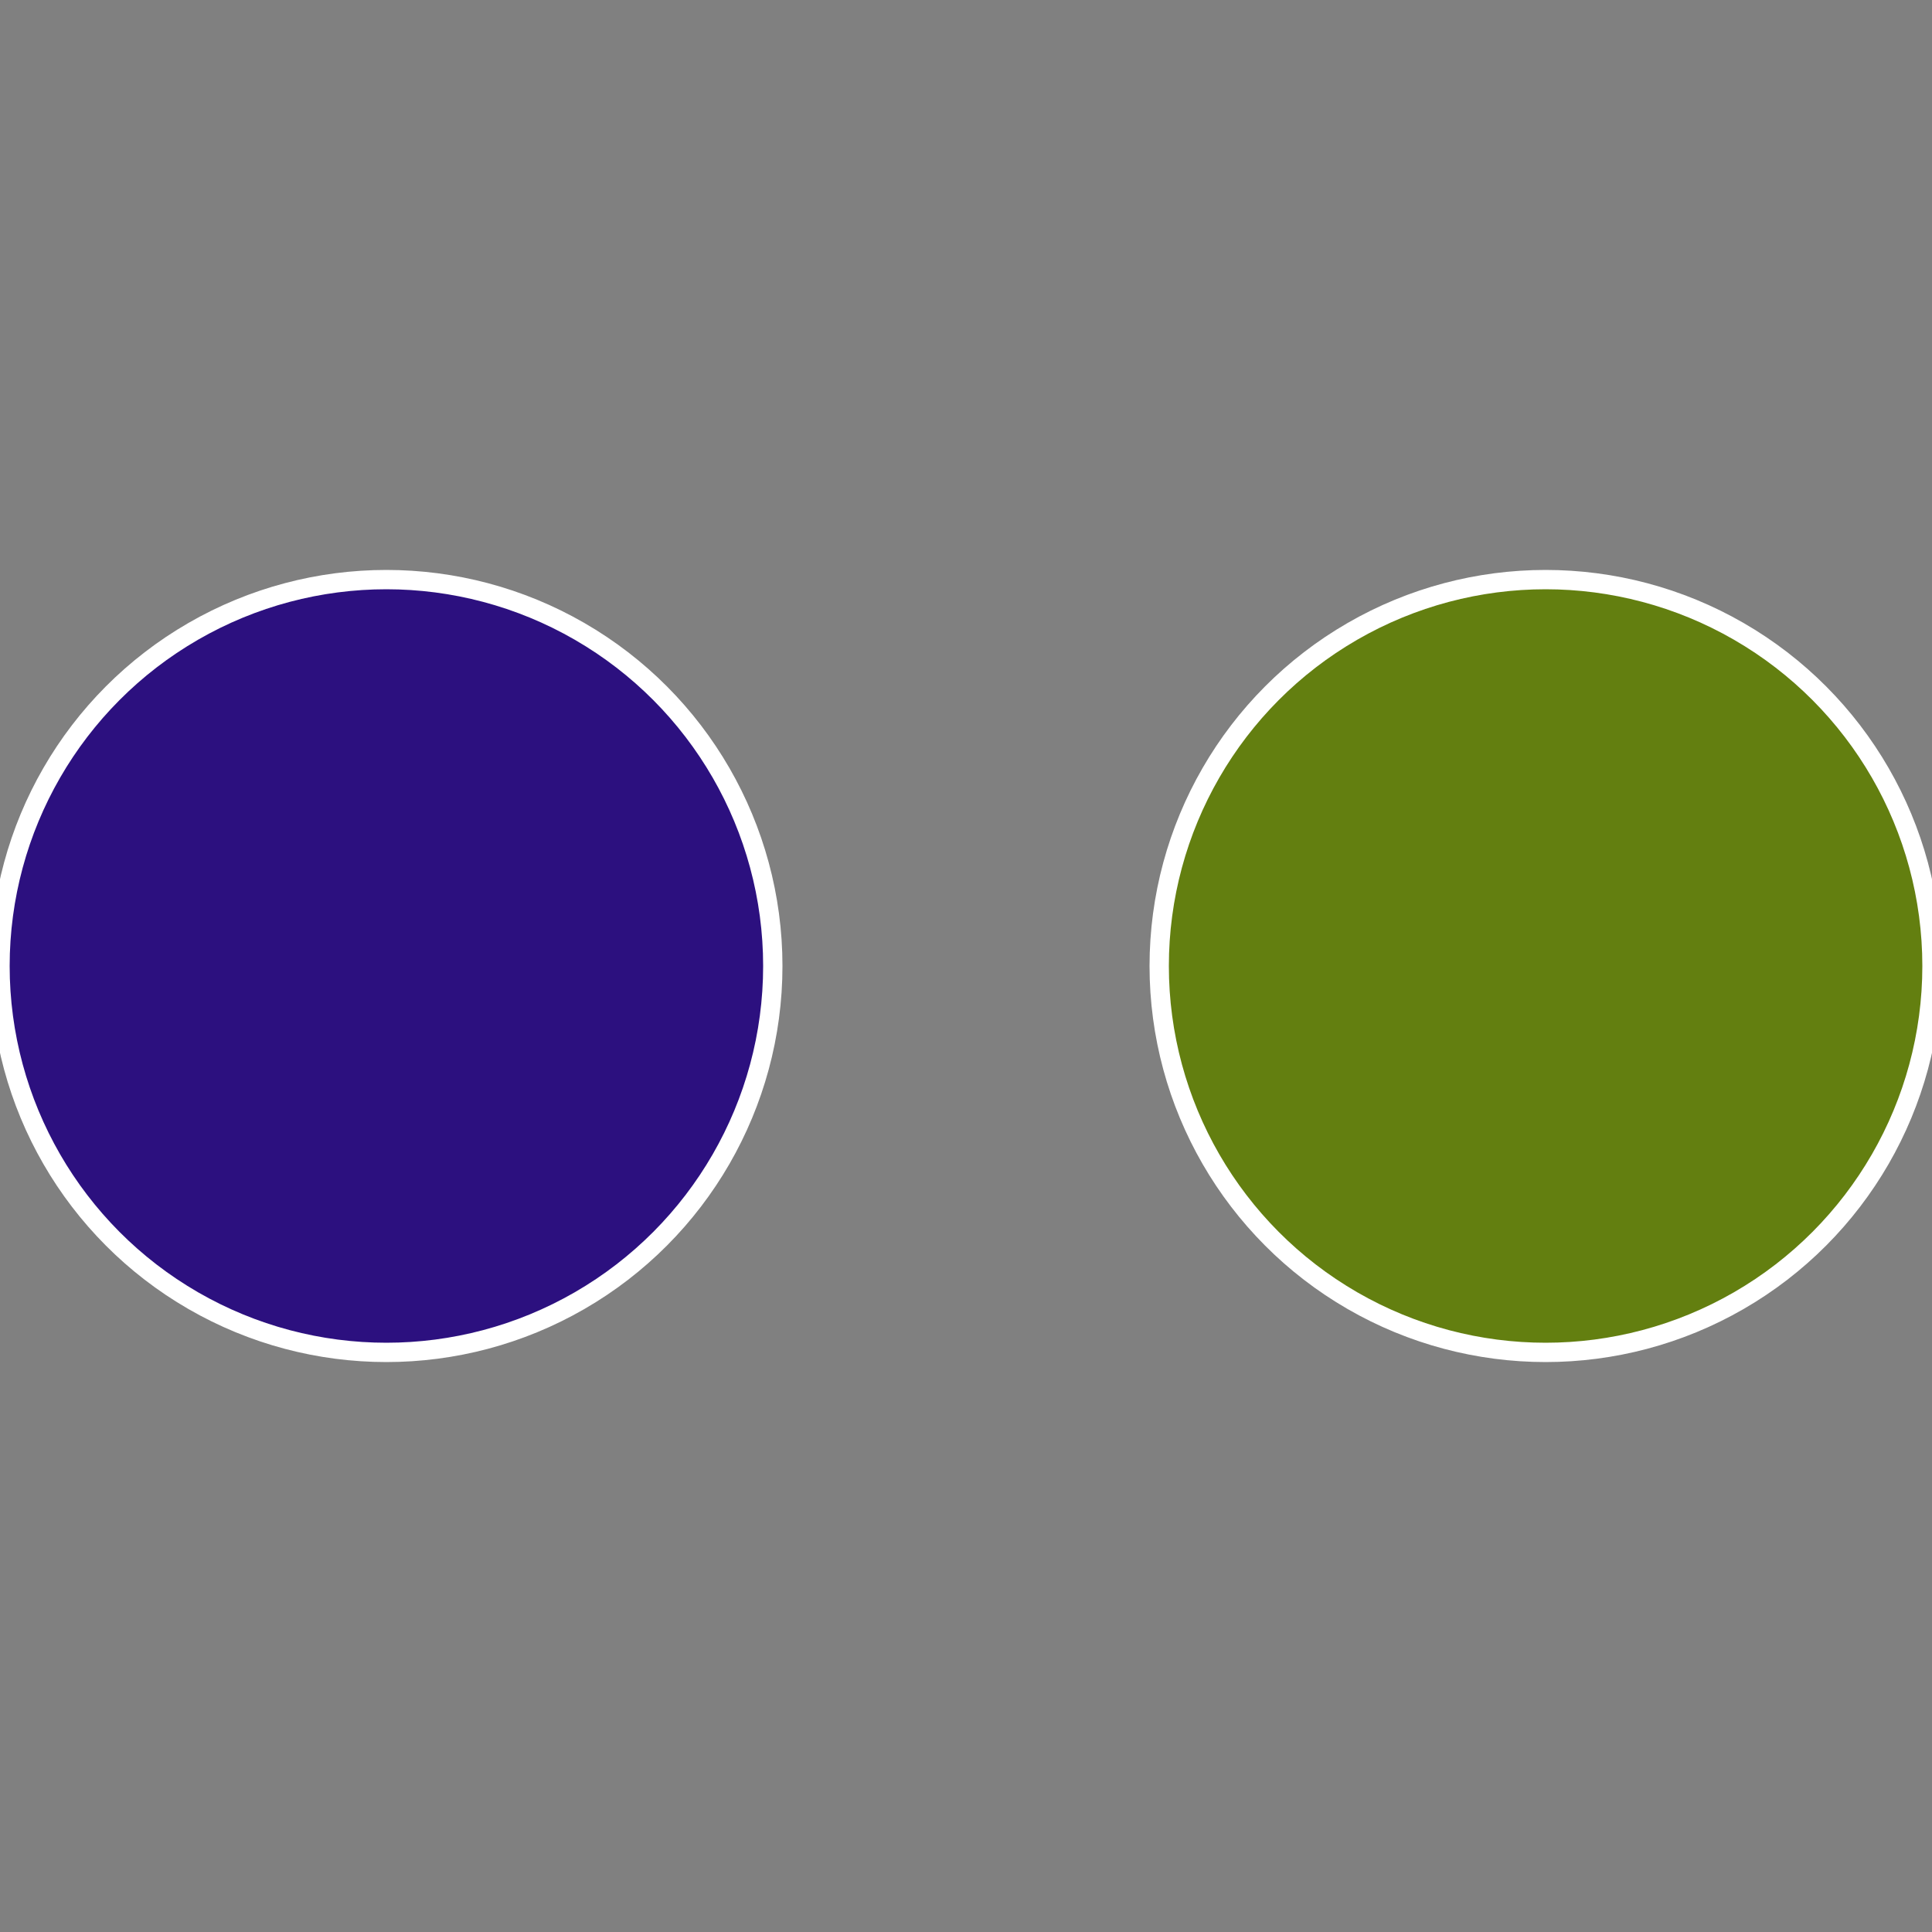
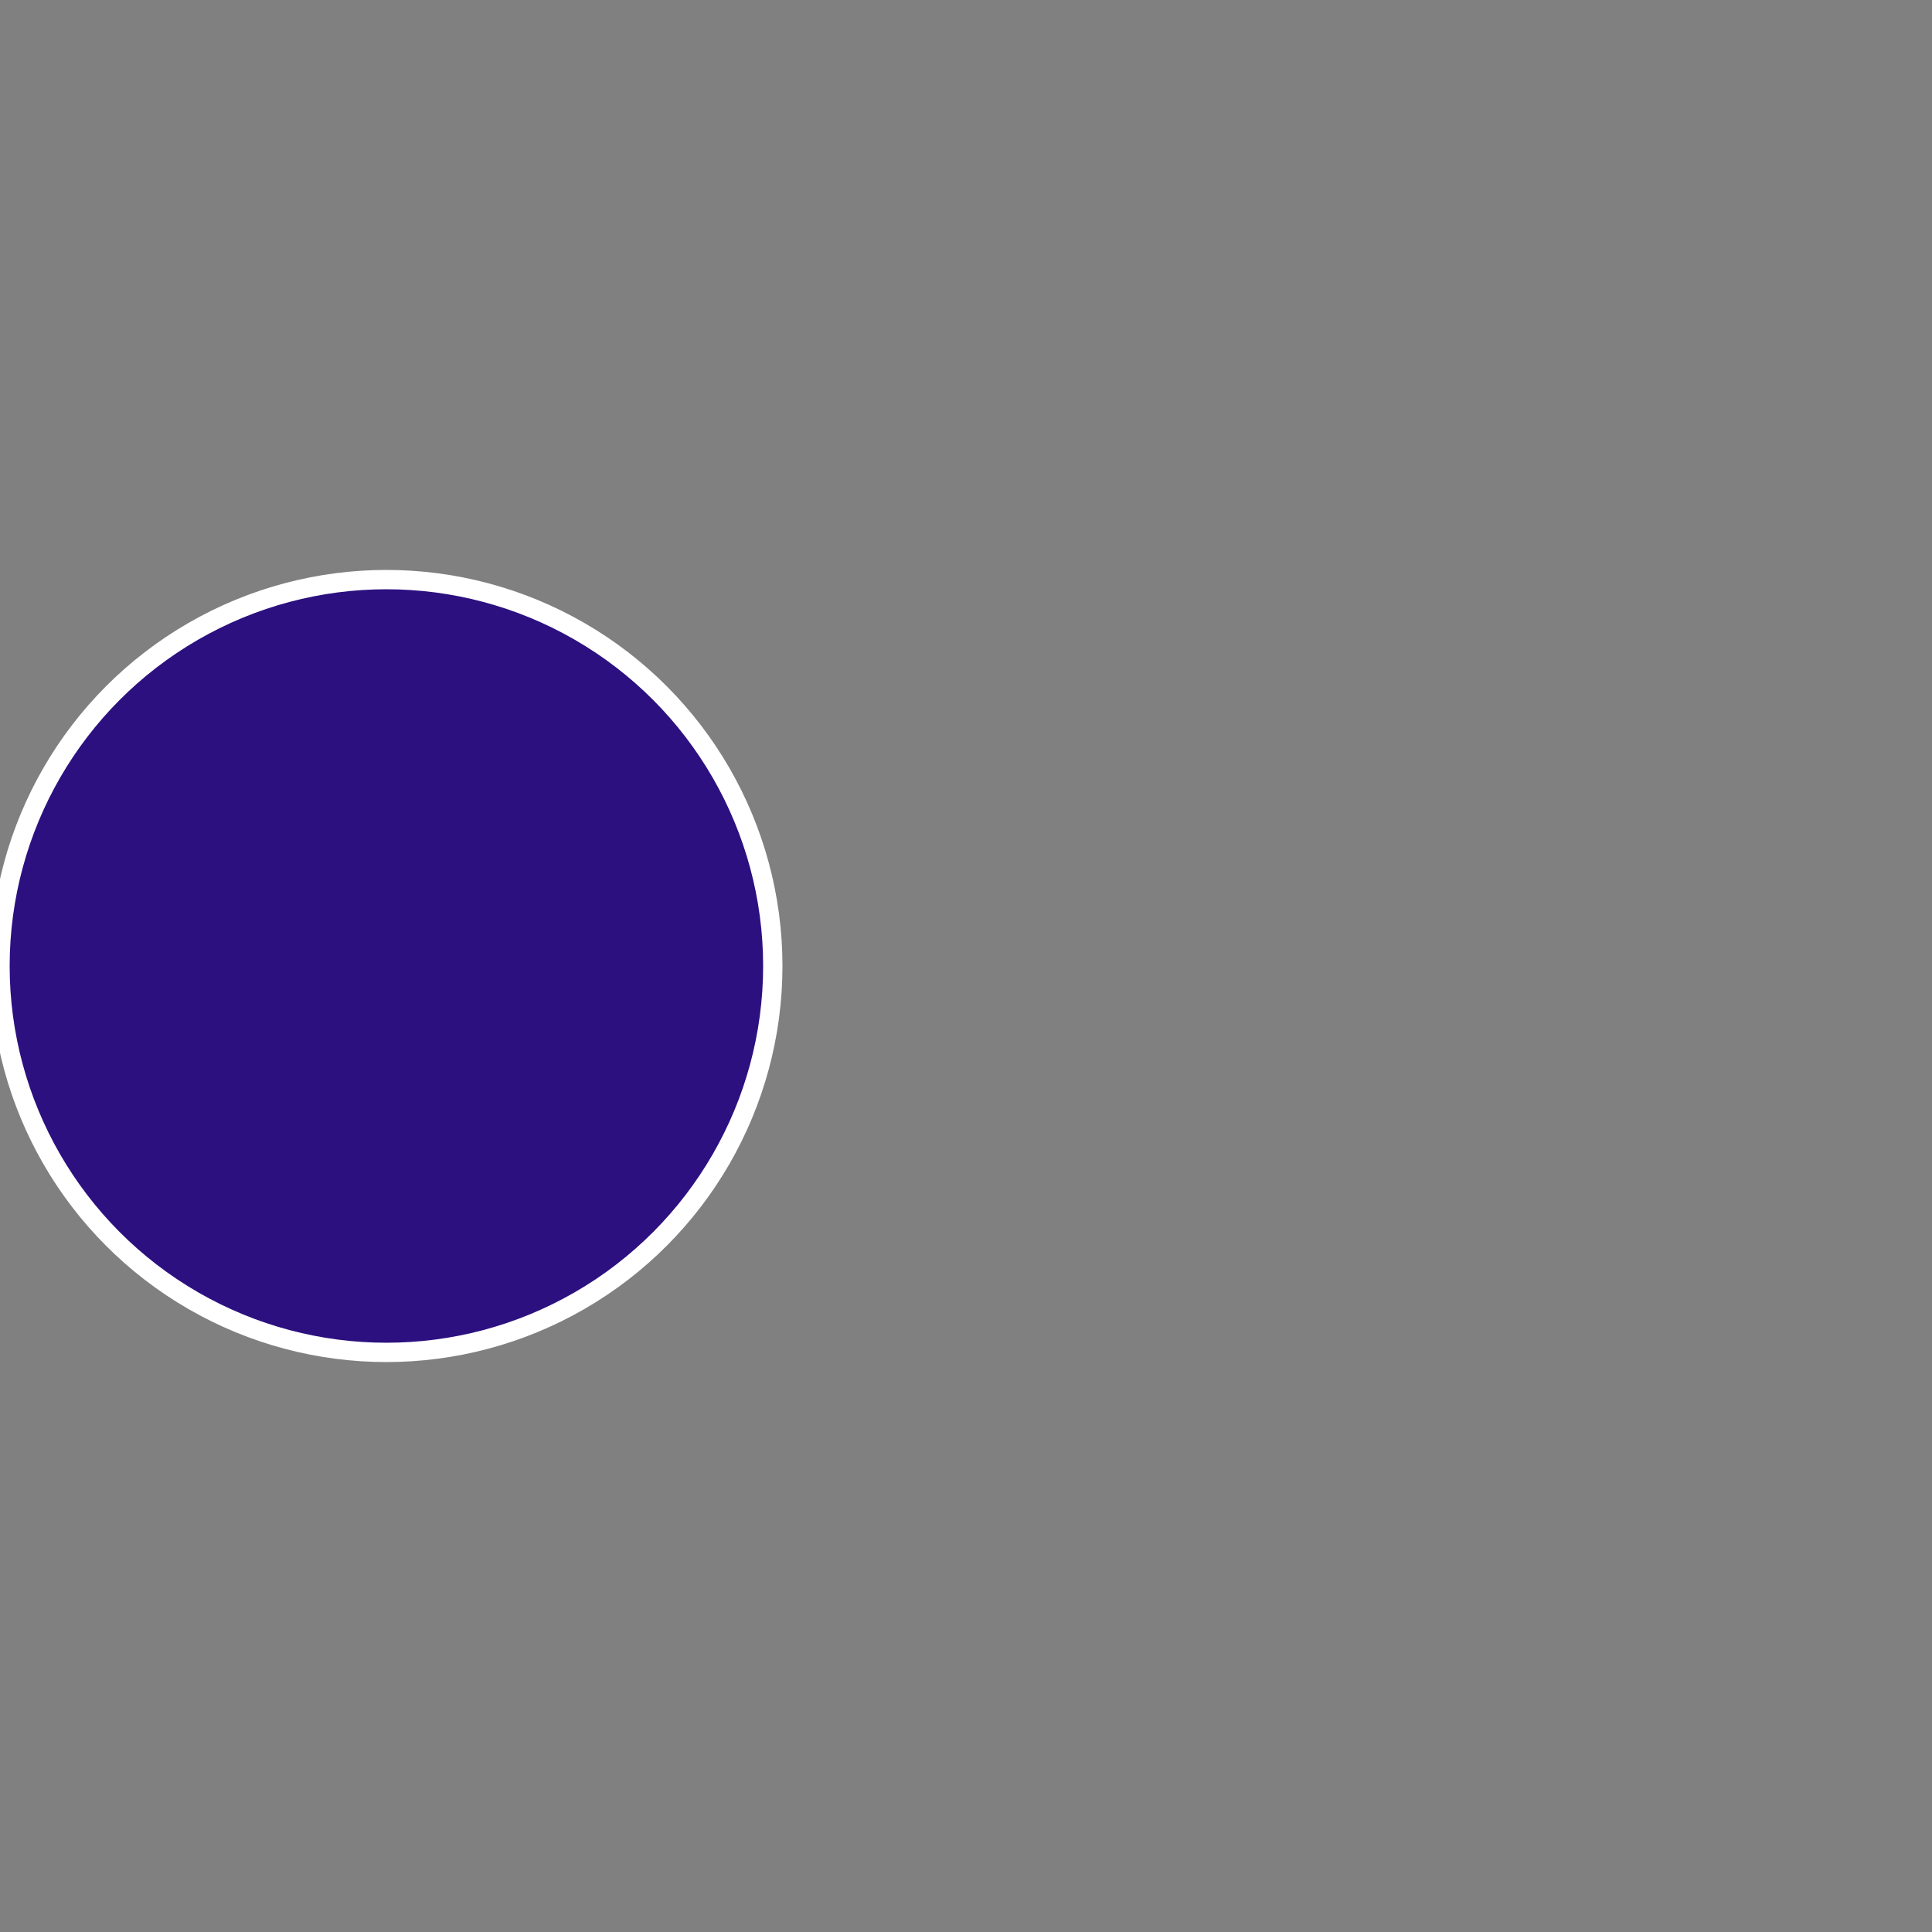
<svg xmlns="http://www.w3.org/2000/svg" width="500" height="500" viewBox="-1 -1 2 2">
  <rect x="-1" y="-1" width="2" height="2" fill="#808080" stroke="none" />
-   <circle cx="0.6" cy="0" r="0.4" fill="#637f10" stroke="#fff" stroke-width="1%" />
  <circle cx="-0.6" cy="7.3478807948841E-17" r="0.4" fill="#2c107f" stroke="#fff" stroke-width="1%" />
</svg>